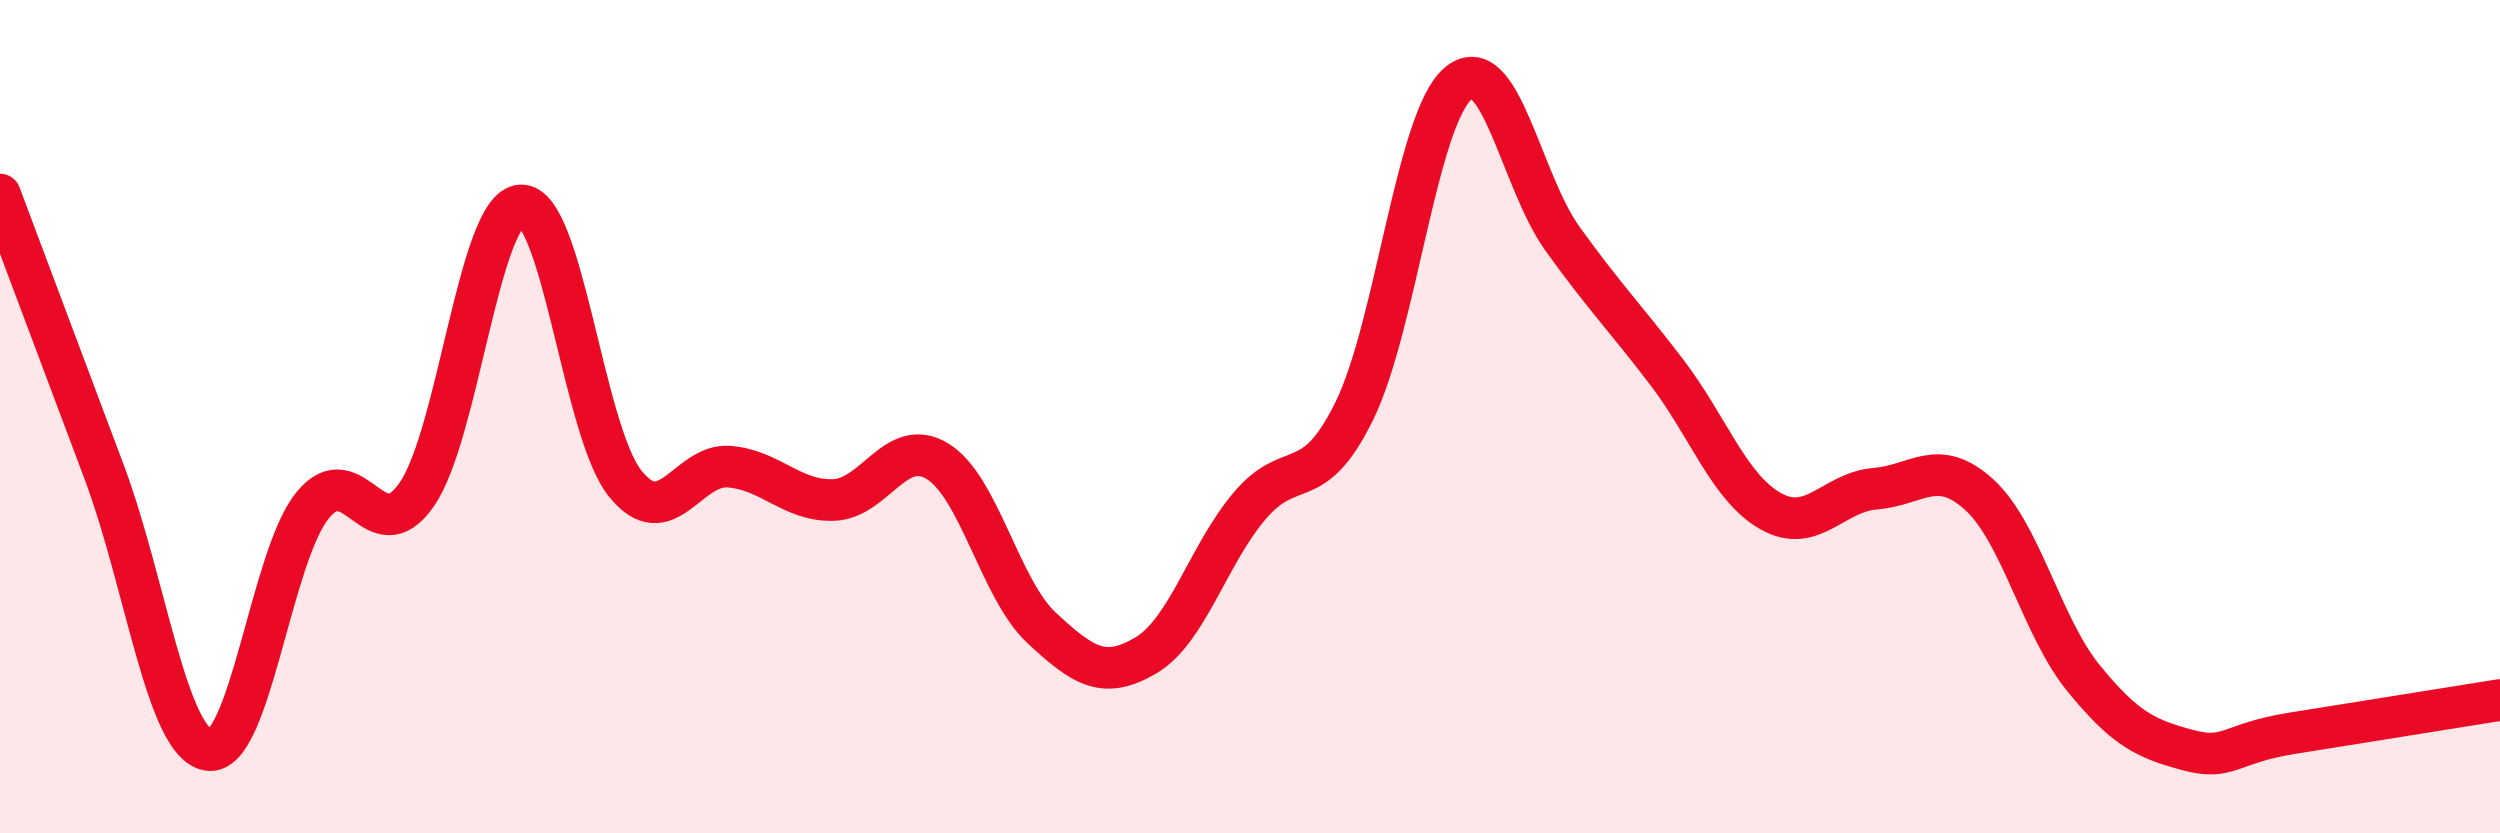
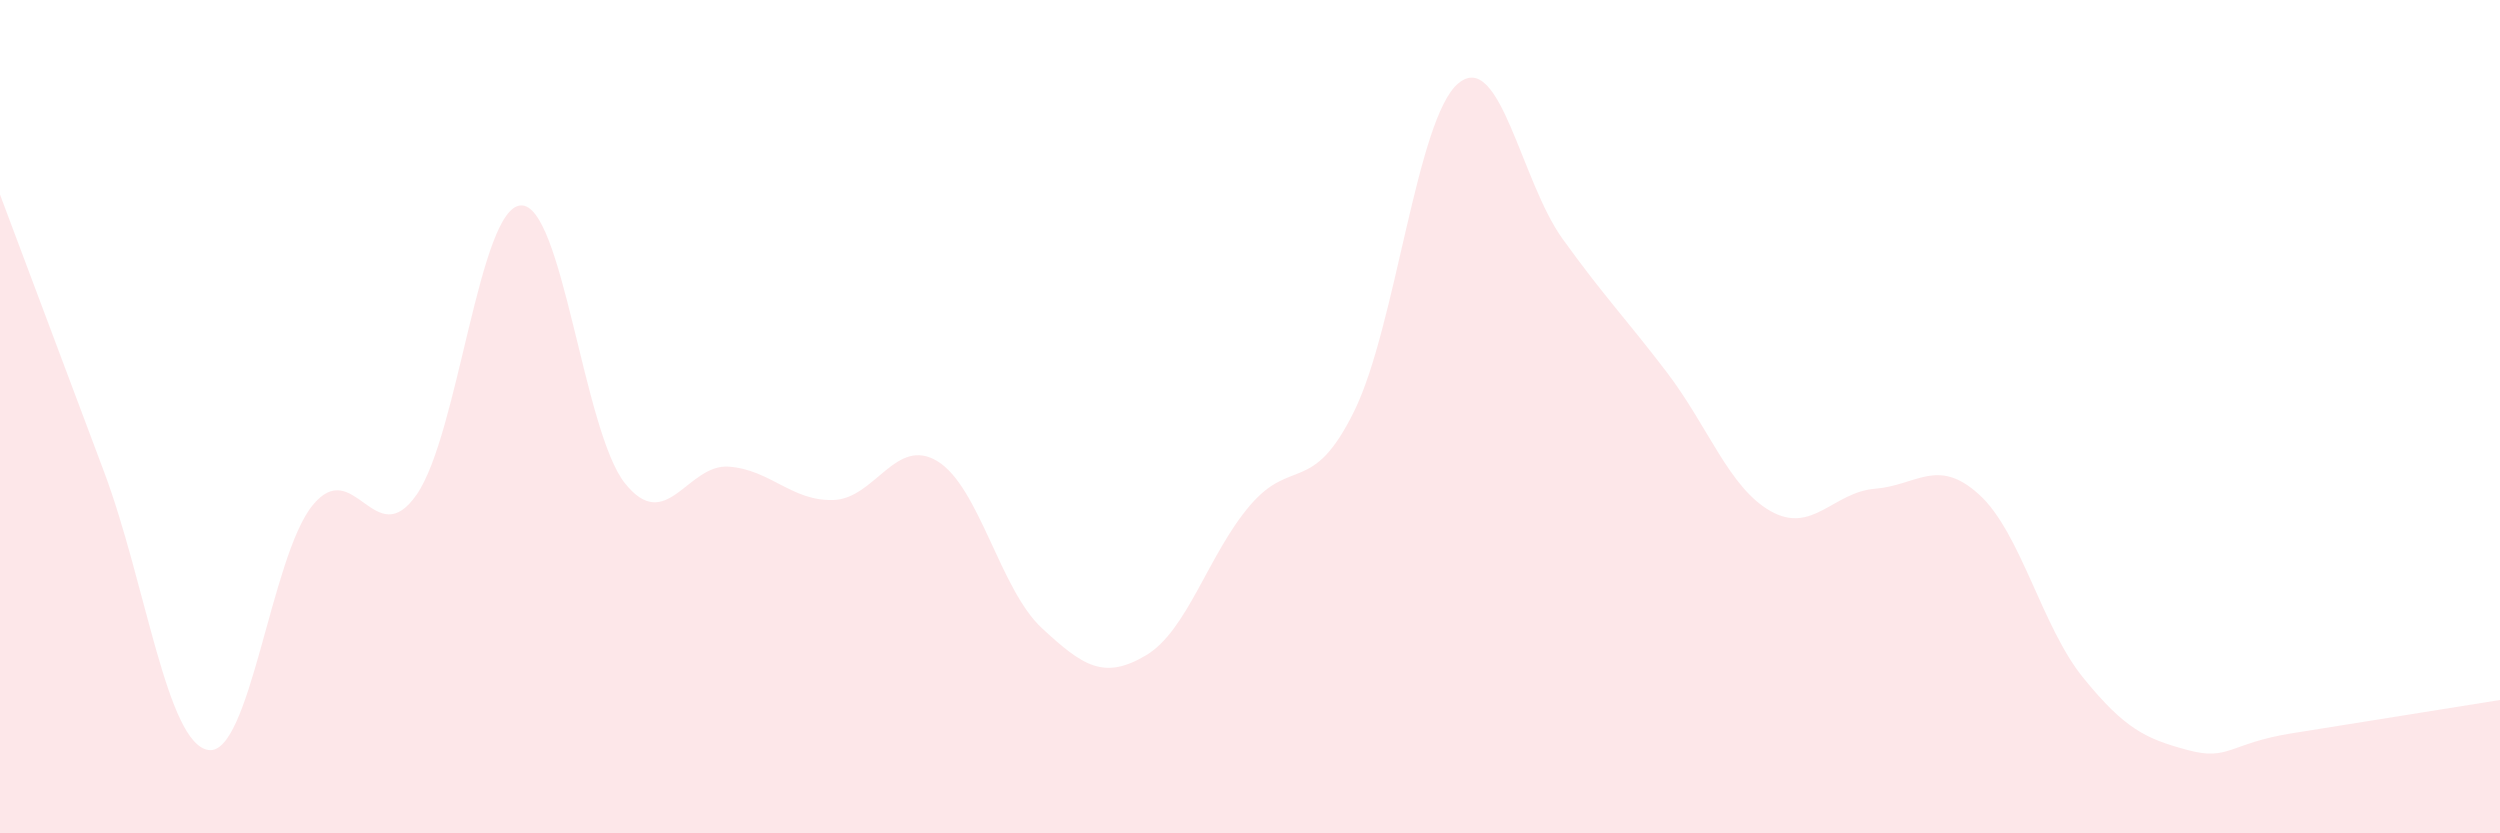
<svg xmlns="http://www.w3.org/2000/svg" width="60" height="20" viewBox="0 0 60 20">
  <path d="M 0,4.67 C 0.5,6 1.5,8.66 2.5,11.33 C 3.5,14 4,17.84 5,18 C 6,18.16 6.5,13.36 7.5,12.13 C 8.5,10.9 9,13.31 10,11.87 C 11,10.43 11.5,4.98 12.5,4.93 C 13.5,4.88 14,10.35 15,11.6 C 16,12.85 16.5,11.12 17.5,11.2 C 18.5,11.28 19,12.03 20,12 C 21,11.97 21.5,10.46 22.5,11.07 C 23.5,11.68 24,14.14 25,15.07 C 26,16 26.5,16.32 27.5,15.73 C 28.5,15.14 29,13.3 30,12.13 C 31,10.96 31.5,11.9 32.5,9.87 C 33.5,7.84 34,2.83 35,2 C 36,1.17 36.5,4.34 37.5,5.73 C 38.5,7.12 39,7.62 40,8.93 C 41,10.24 41.5,11.71 42.5,12.27 C 43.5,12.83 44,11.81 45,11.73 C 46,11.65 46.5,10.96 47.5,11.87 C 48.5,12.78 49,15.04 50,16.27 C 51,17.5 51.5,17.73 52.5,18 C 53.5,18.27 53.5,17.84 55,17.6 C 56.5,17.36 59,16.96 60,16.8L60 20L0 20Z" fill="#EB0A25" opacity="0.1" stroke-linecap="round" stroke-linejoin="round" />
-   <path d="M 0,4.67 C 0.5,6 1.5,8.66 2.5,11.33 C 3.5,14 4,17.84 5,18 C 6,18.16 6.5,13.36 7.5,12.13 C 8.5,10.9 9,13.31 10,11.87 C 11,10.43 11.5,4.98 12.5,4.93 C 13.5,4.88 14,10.35 15,11.6 C 16,12.85 16.5,11.12 17.5,11.2 C 18.5,11.28 19,12.03 20,12 C 21,11.97 21.5,10.46 22.5,11.07 C 23.5,11.68 24,14.14 25,15.07 C 26,16 26.5,16.32 27.5,15.73 C 28.5,15.14 29,13.3 30,12.13 C 31,10.96 31.5,11.9 32.5,9.87 C 33.5,7.84 34,2.83 35,2 C 36,1.17 36.5,4.34 37.5,5.73 C 38.5,7.12 39,7.62 40,8.93 C 41,10.24 41.5,11.71 42.5,12.27 C 43.5,12.83 44,11.81 45,11.73 C 46,11.65 46.5,10.96 47.5,11.87 C 48.5,12.78 49,15.04 50,16.27 C 51,17.5 51.5,17.73 52.5,18 C 53.5,18.27 53.5,17.84 55,17.6 C 56.5,17.36 59,16.96 60,16.8" stroke="#EB0A25" stroke-width="1" fill="none" stroke-linecap="round" stroke-linejoin="round" />
</svg>